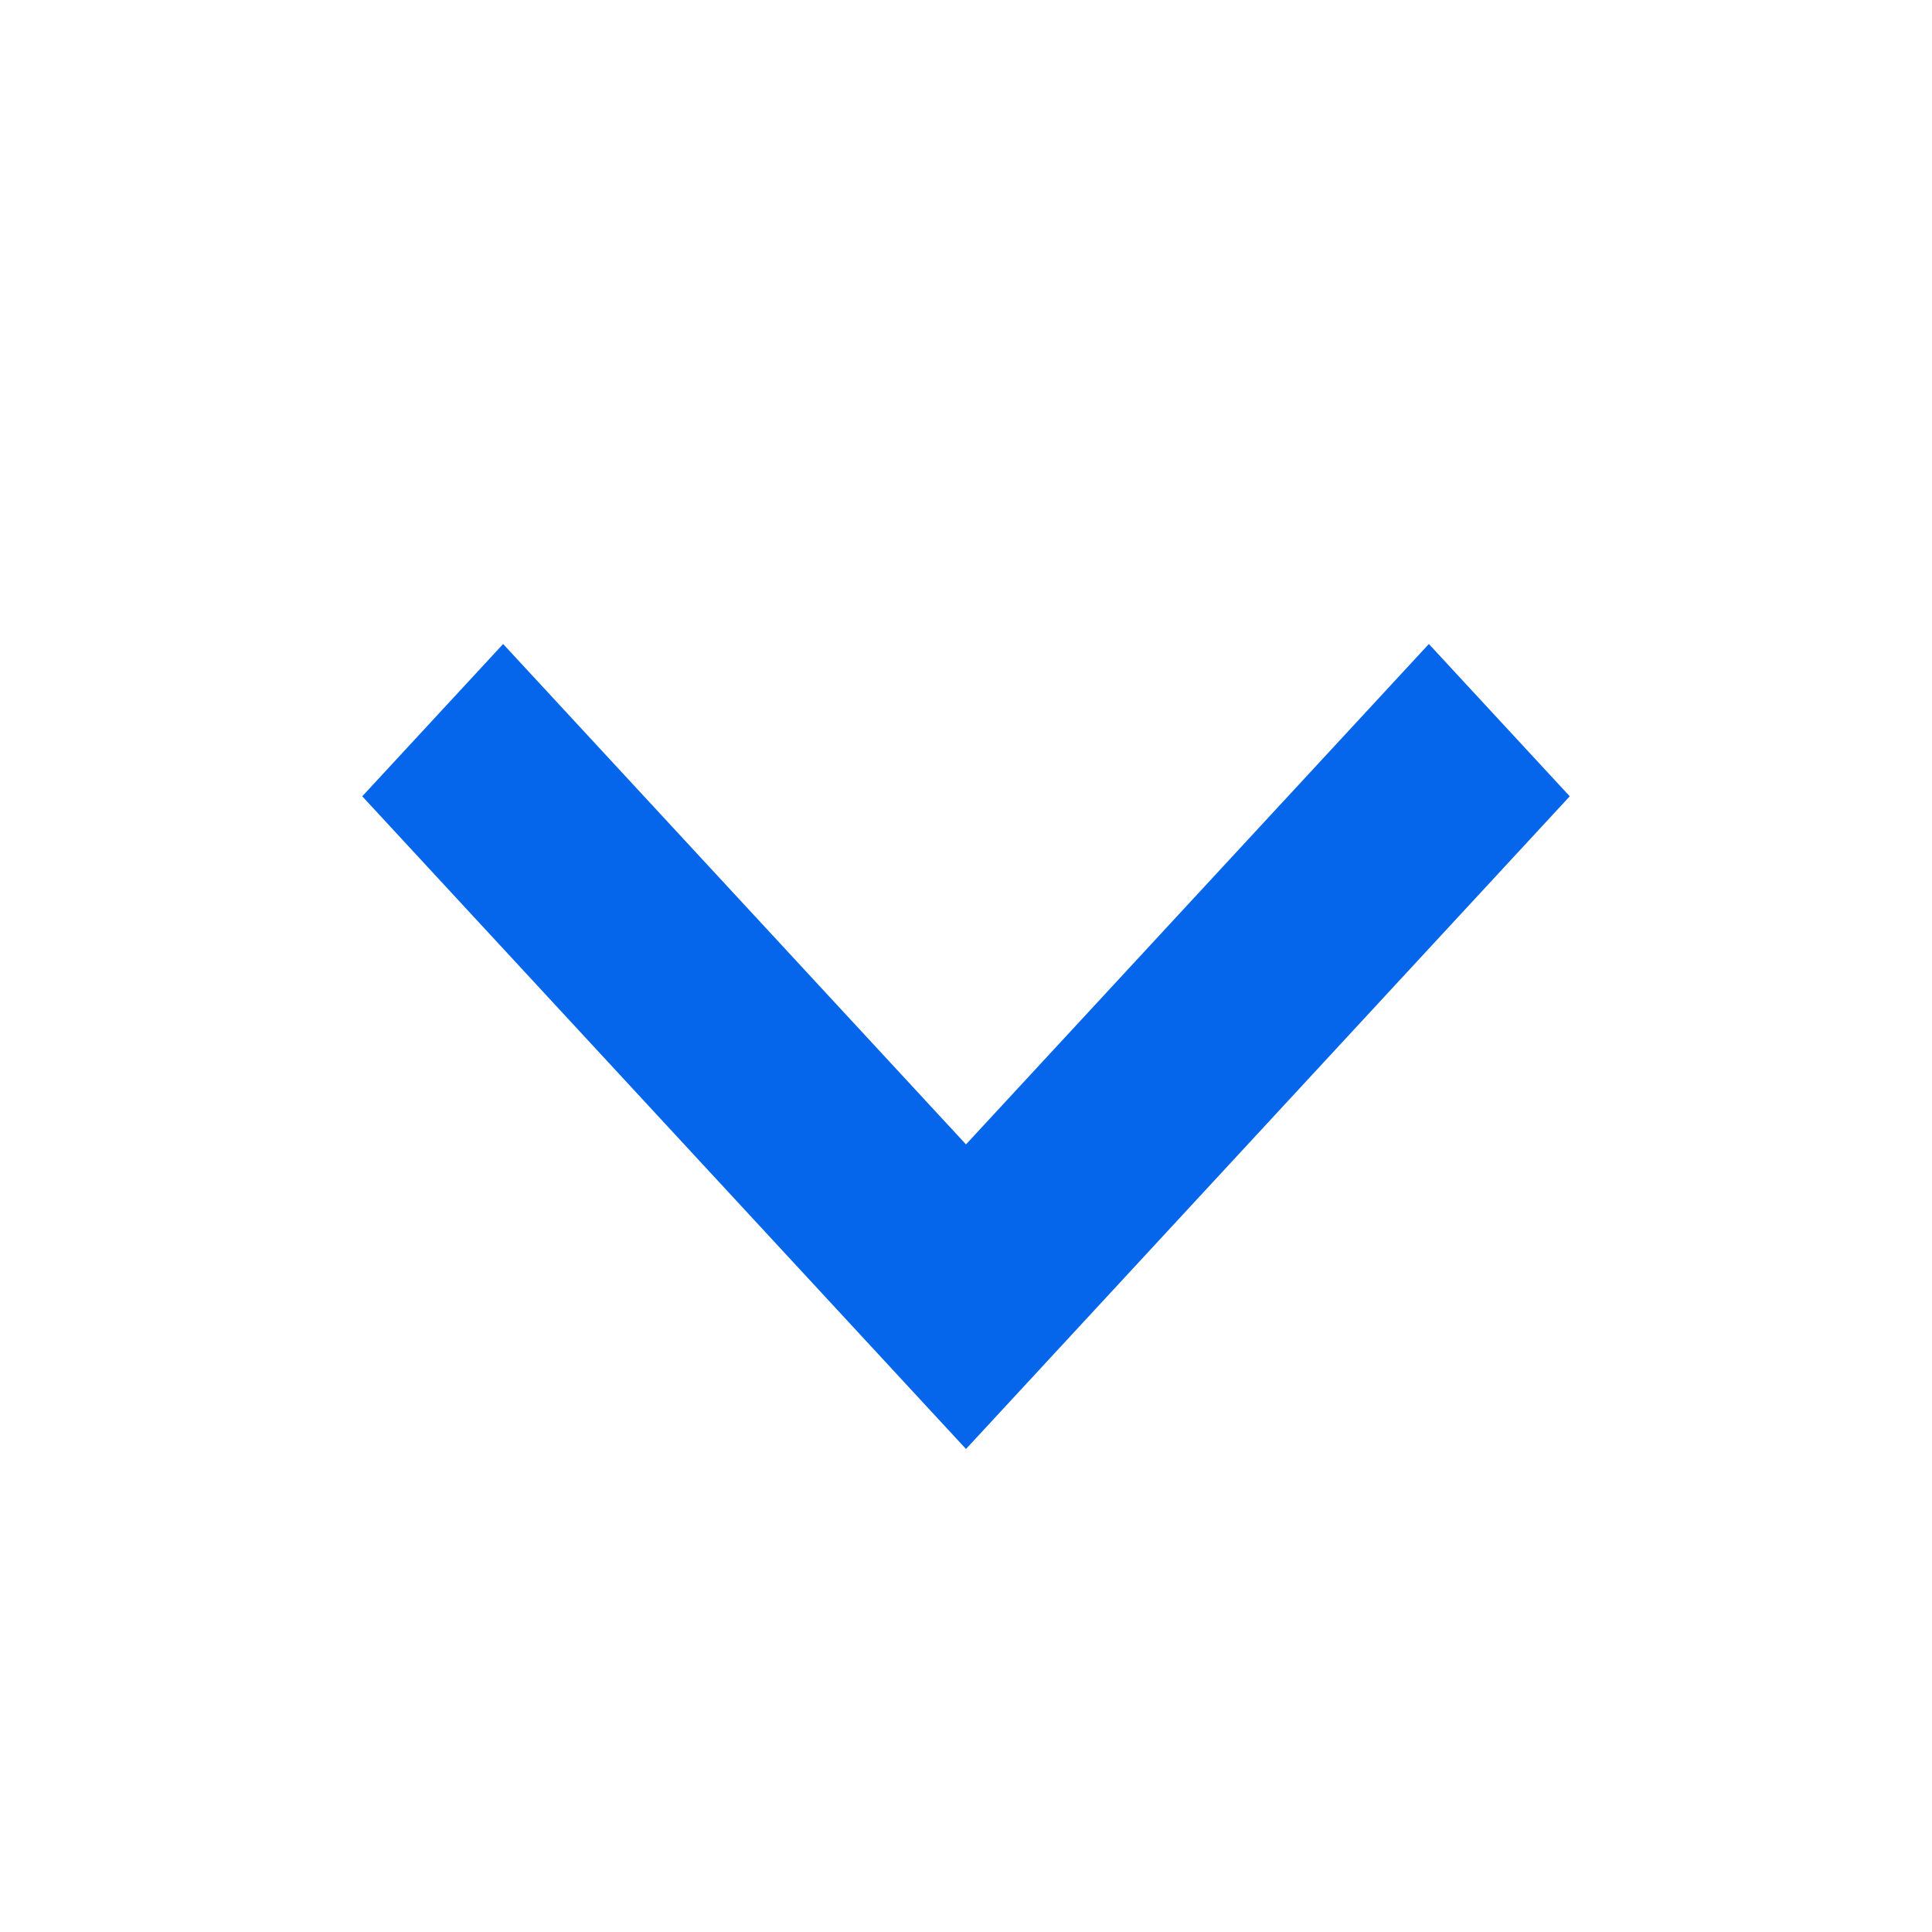
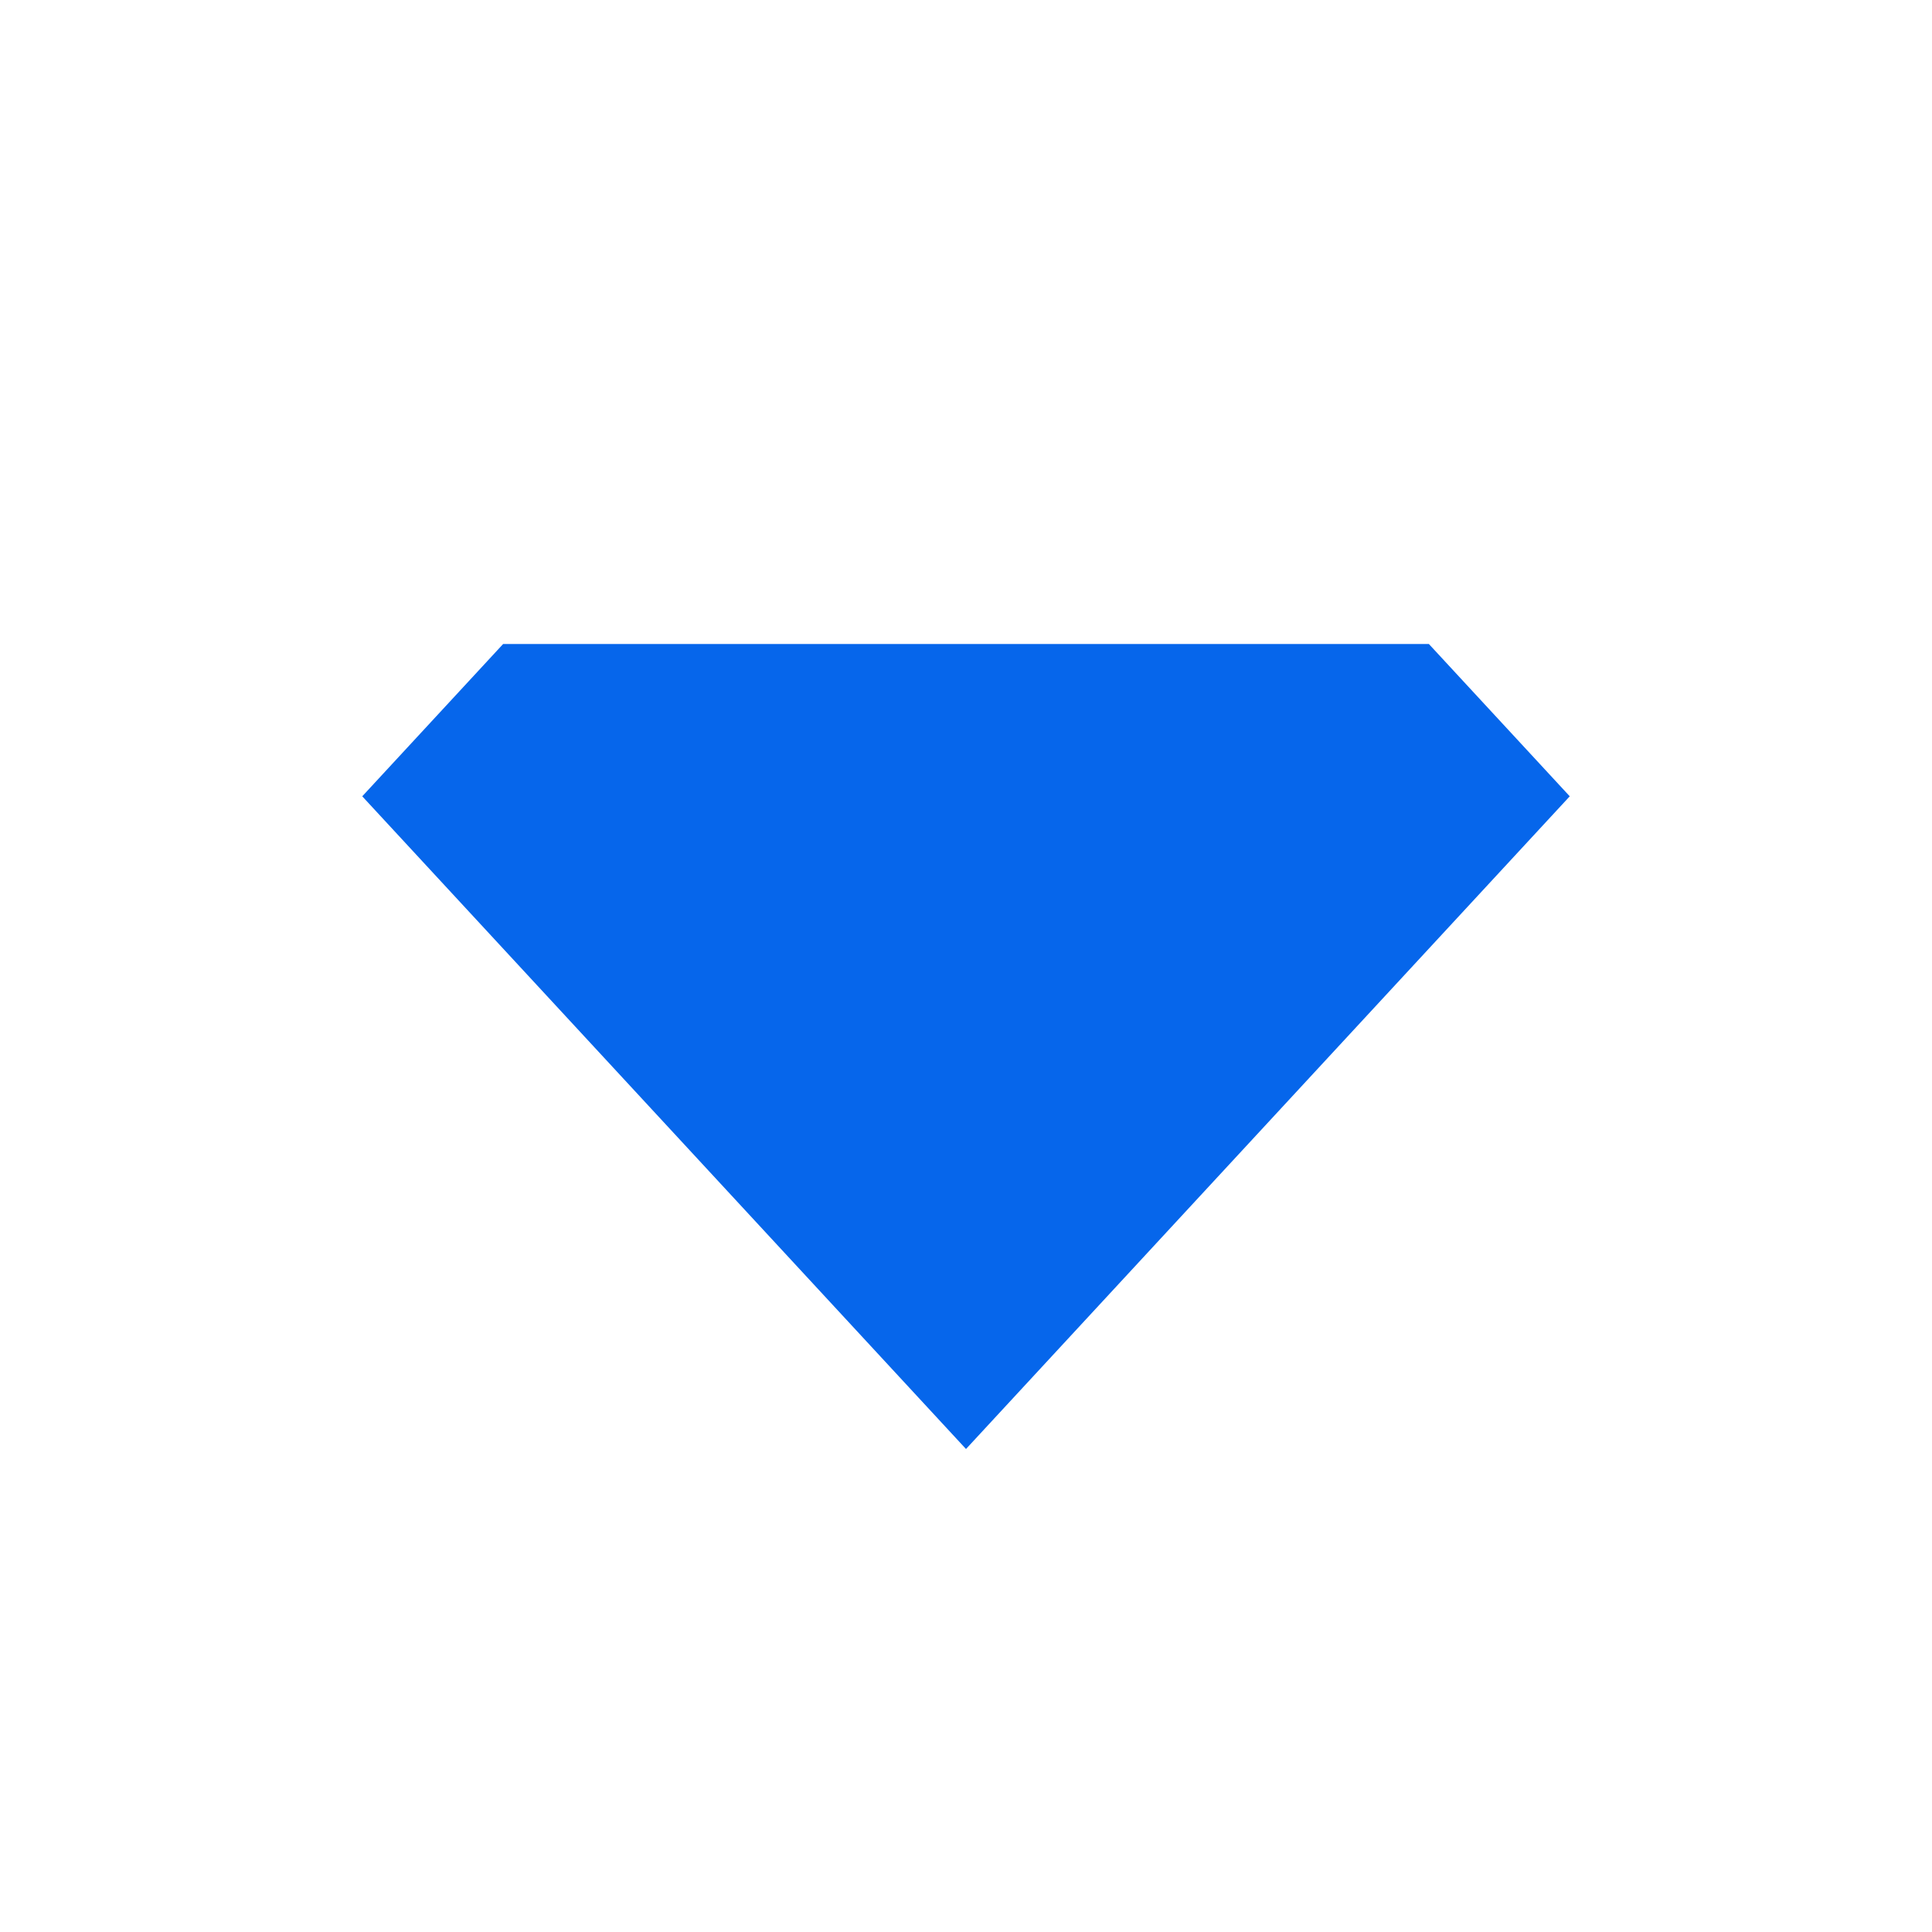
<svg xmlns="http://www.w3.org/2000/svg" width="24" height="24" viewBox="0 0 24 24" fill="none">
-   <path d="M19.5 9.892L12 18L4.5 9.892L6.25 8L12 14.216L17.75 8L19.5 9.892Z" fill="#0666EB" />
+   <path d="M19.5 9.892L12 18L4.5 9.892L6.25 8L17.75 8L19.5 9.892Z" fill="#0666EB" />
</svg>